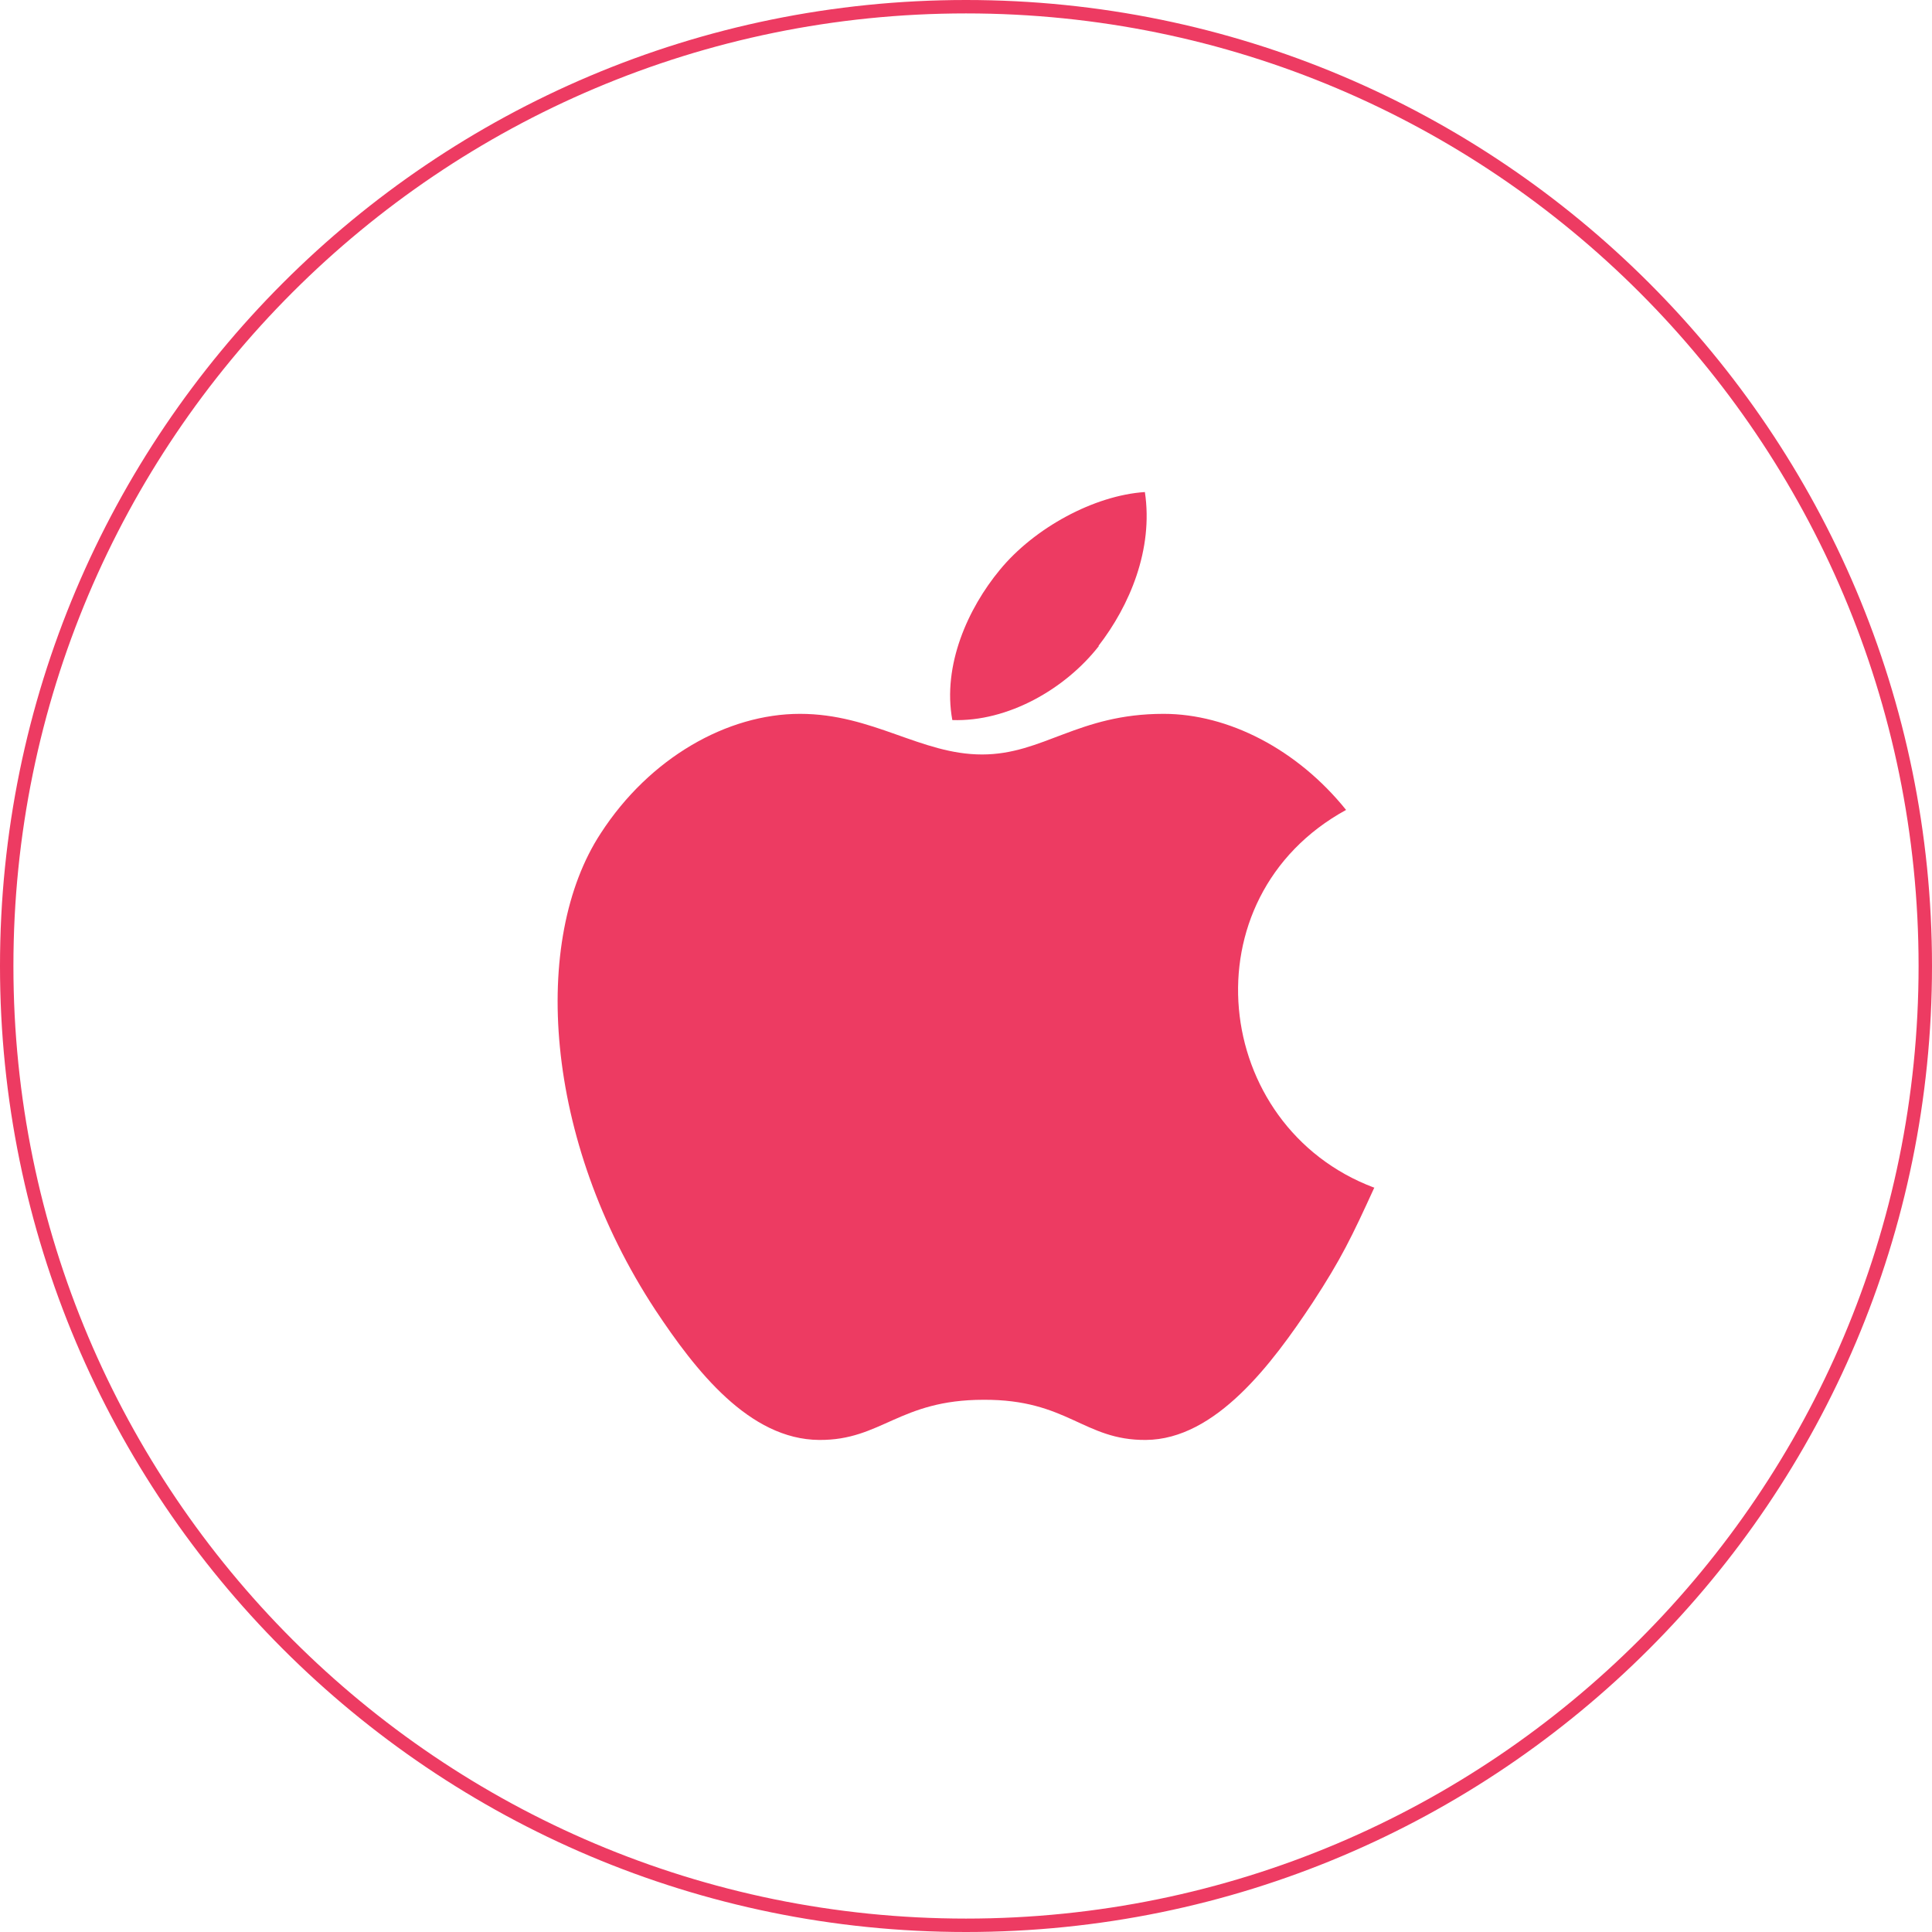
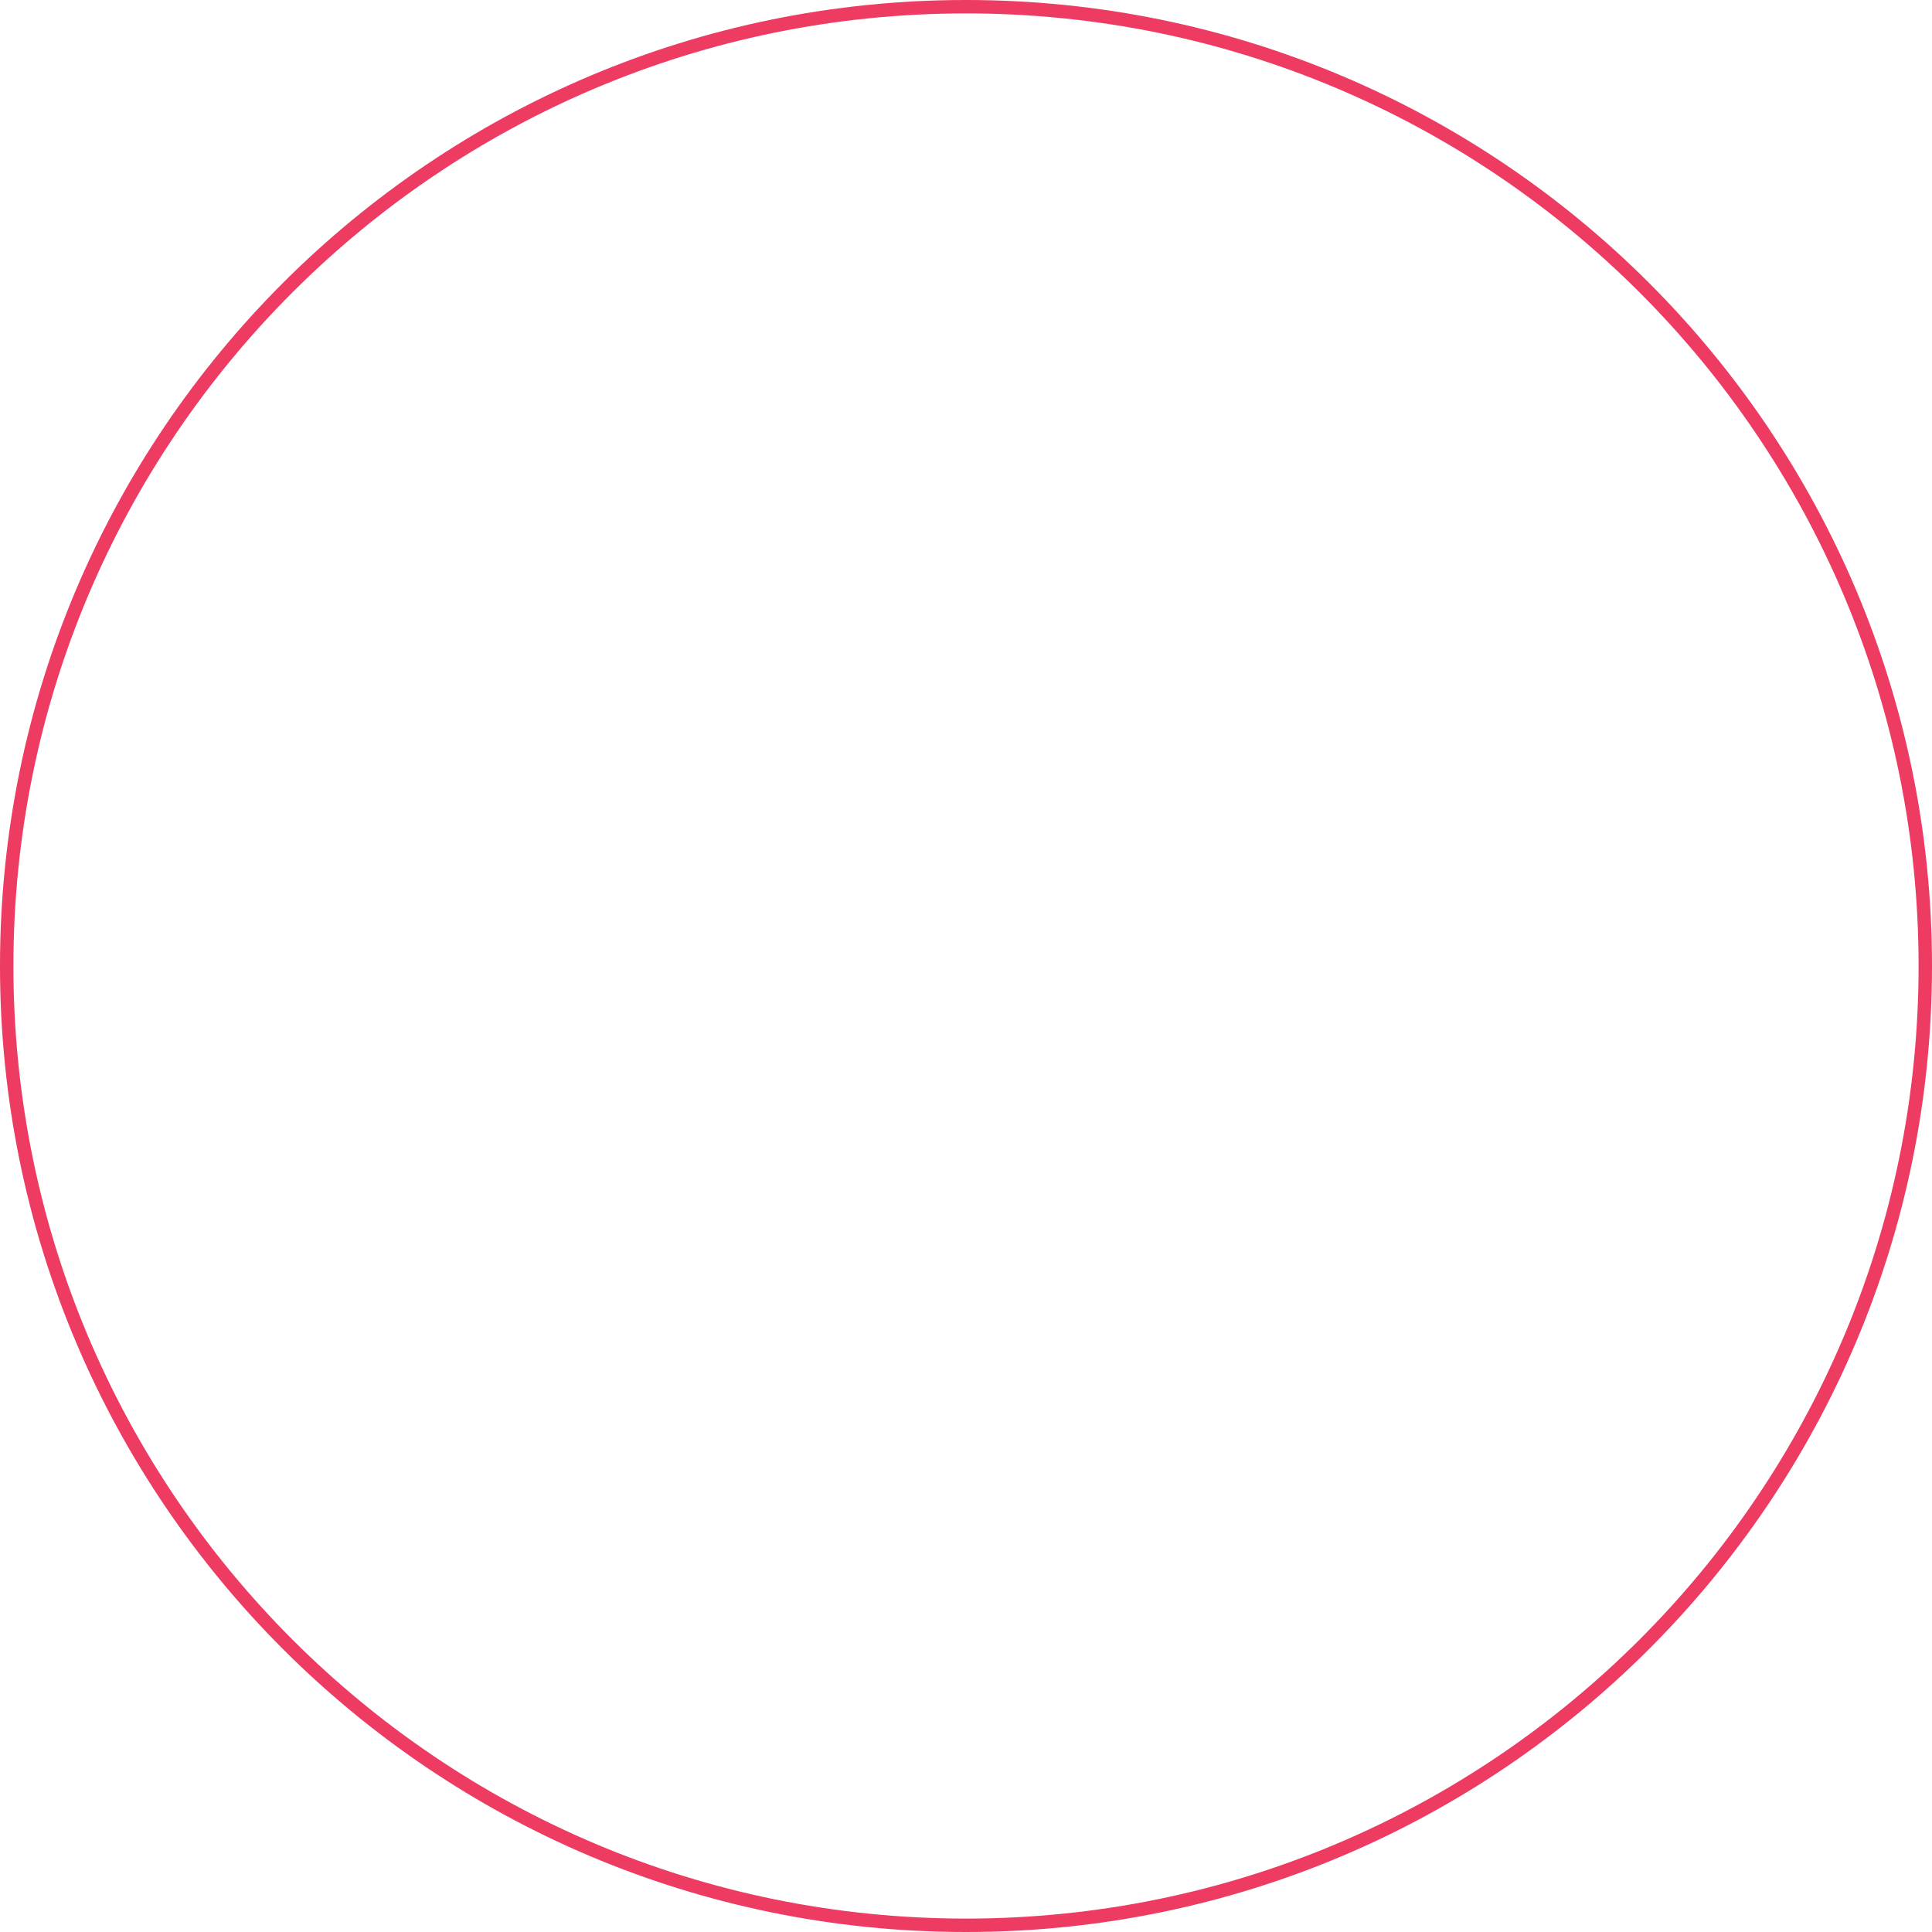
<svg xmlns="http://www.w3.org/2000/svg" width="144" height="144" viewBox="0 0 144 144" fill="none">
  <g clip-path="url(#clip0_1898_102257)">
-     <path d="M102.435 88.513C100.757 92.183 99.972 93.822 97.83 97.1C94.831 101.625 90.617 107.29 85.405 107.325C80.763 107.361 79.585 104.297 73.301 104.332C67.017 104.332 65.696 107.361 61.054 107.325C55.842 107.29 51.843 102.159 48.844 97.634C40.489 84.915 39.596 70.022 44.773 62.113C48.415 56.484 54.199 53.206 59.626 53.206C65.053 53.206 68.624 56.234 73.194 56.234C77.764 56.234 80.335 53.206 86.726 53.206C91.546 53.206 96.687 55.842 100.329 60.367C88.368 66.923 90.296 83.953 102.4 88.513M81.87 48.147C84.191 45.154 85.976 40.95 85.333 36.674C81.549 36.924 77.086 39.346 74.515 42.482C72.159 45.332 70.23 49.572 70.98 53.669C75.122 53.812 79.406 51.353 81.906 48.147" fill="#ED3B62" />
    <path d="M143.5 72C143.5 32.512 111.488 0.5 72 0.5C32.512 0.5 0.5 32.512 0.5 72C0.5 111.488 32.512 143.5 72 143.5C111.488 143.5 143.5 111.488 143.5 72Z" stroke="#ED3B62" />
  </g>
  <defs>
    <clipPath id="clip0_1898_102257">
      <rect width="144" height="144" fill="white" />
    </clipPath>
  </defs>
</svg>